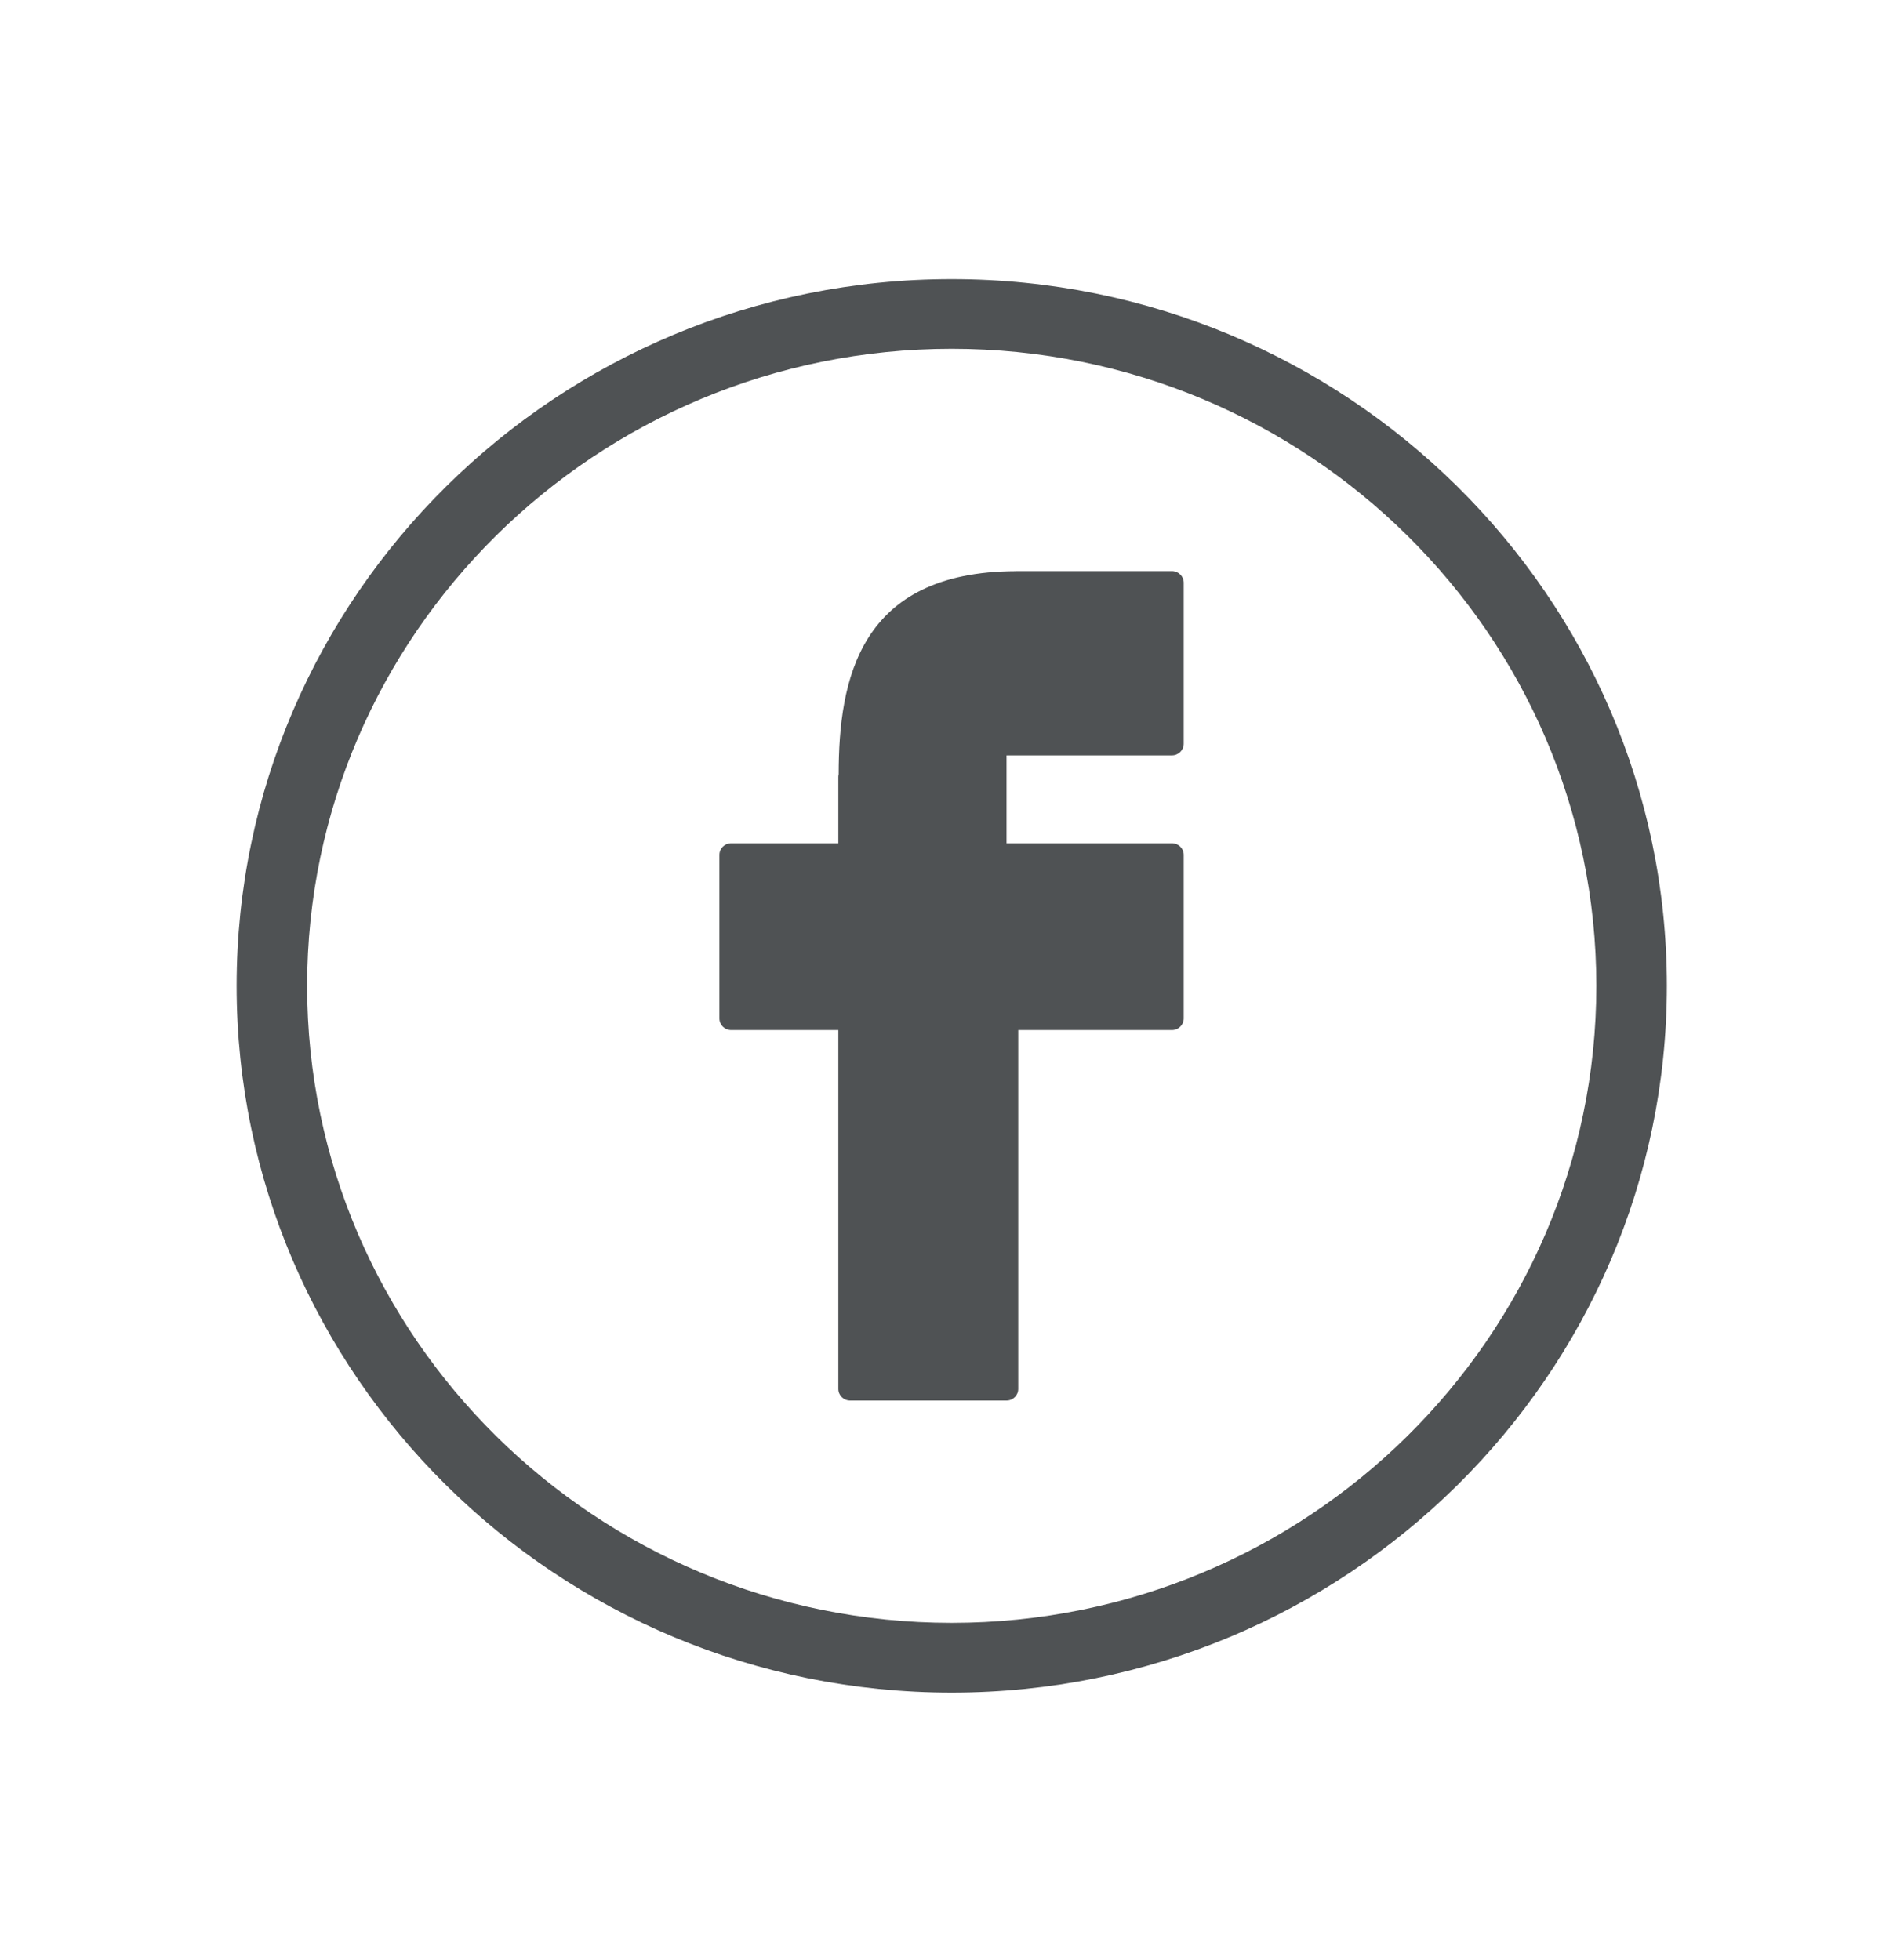
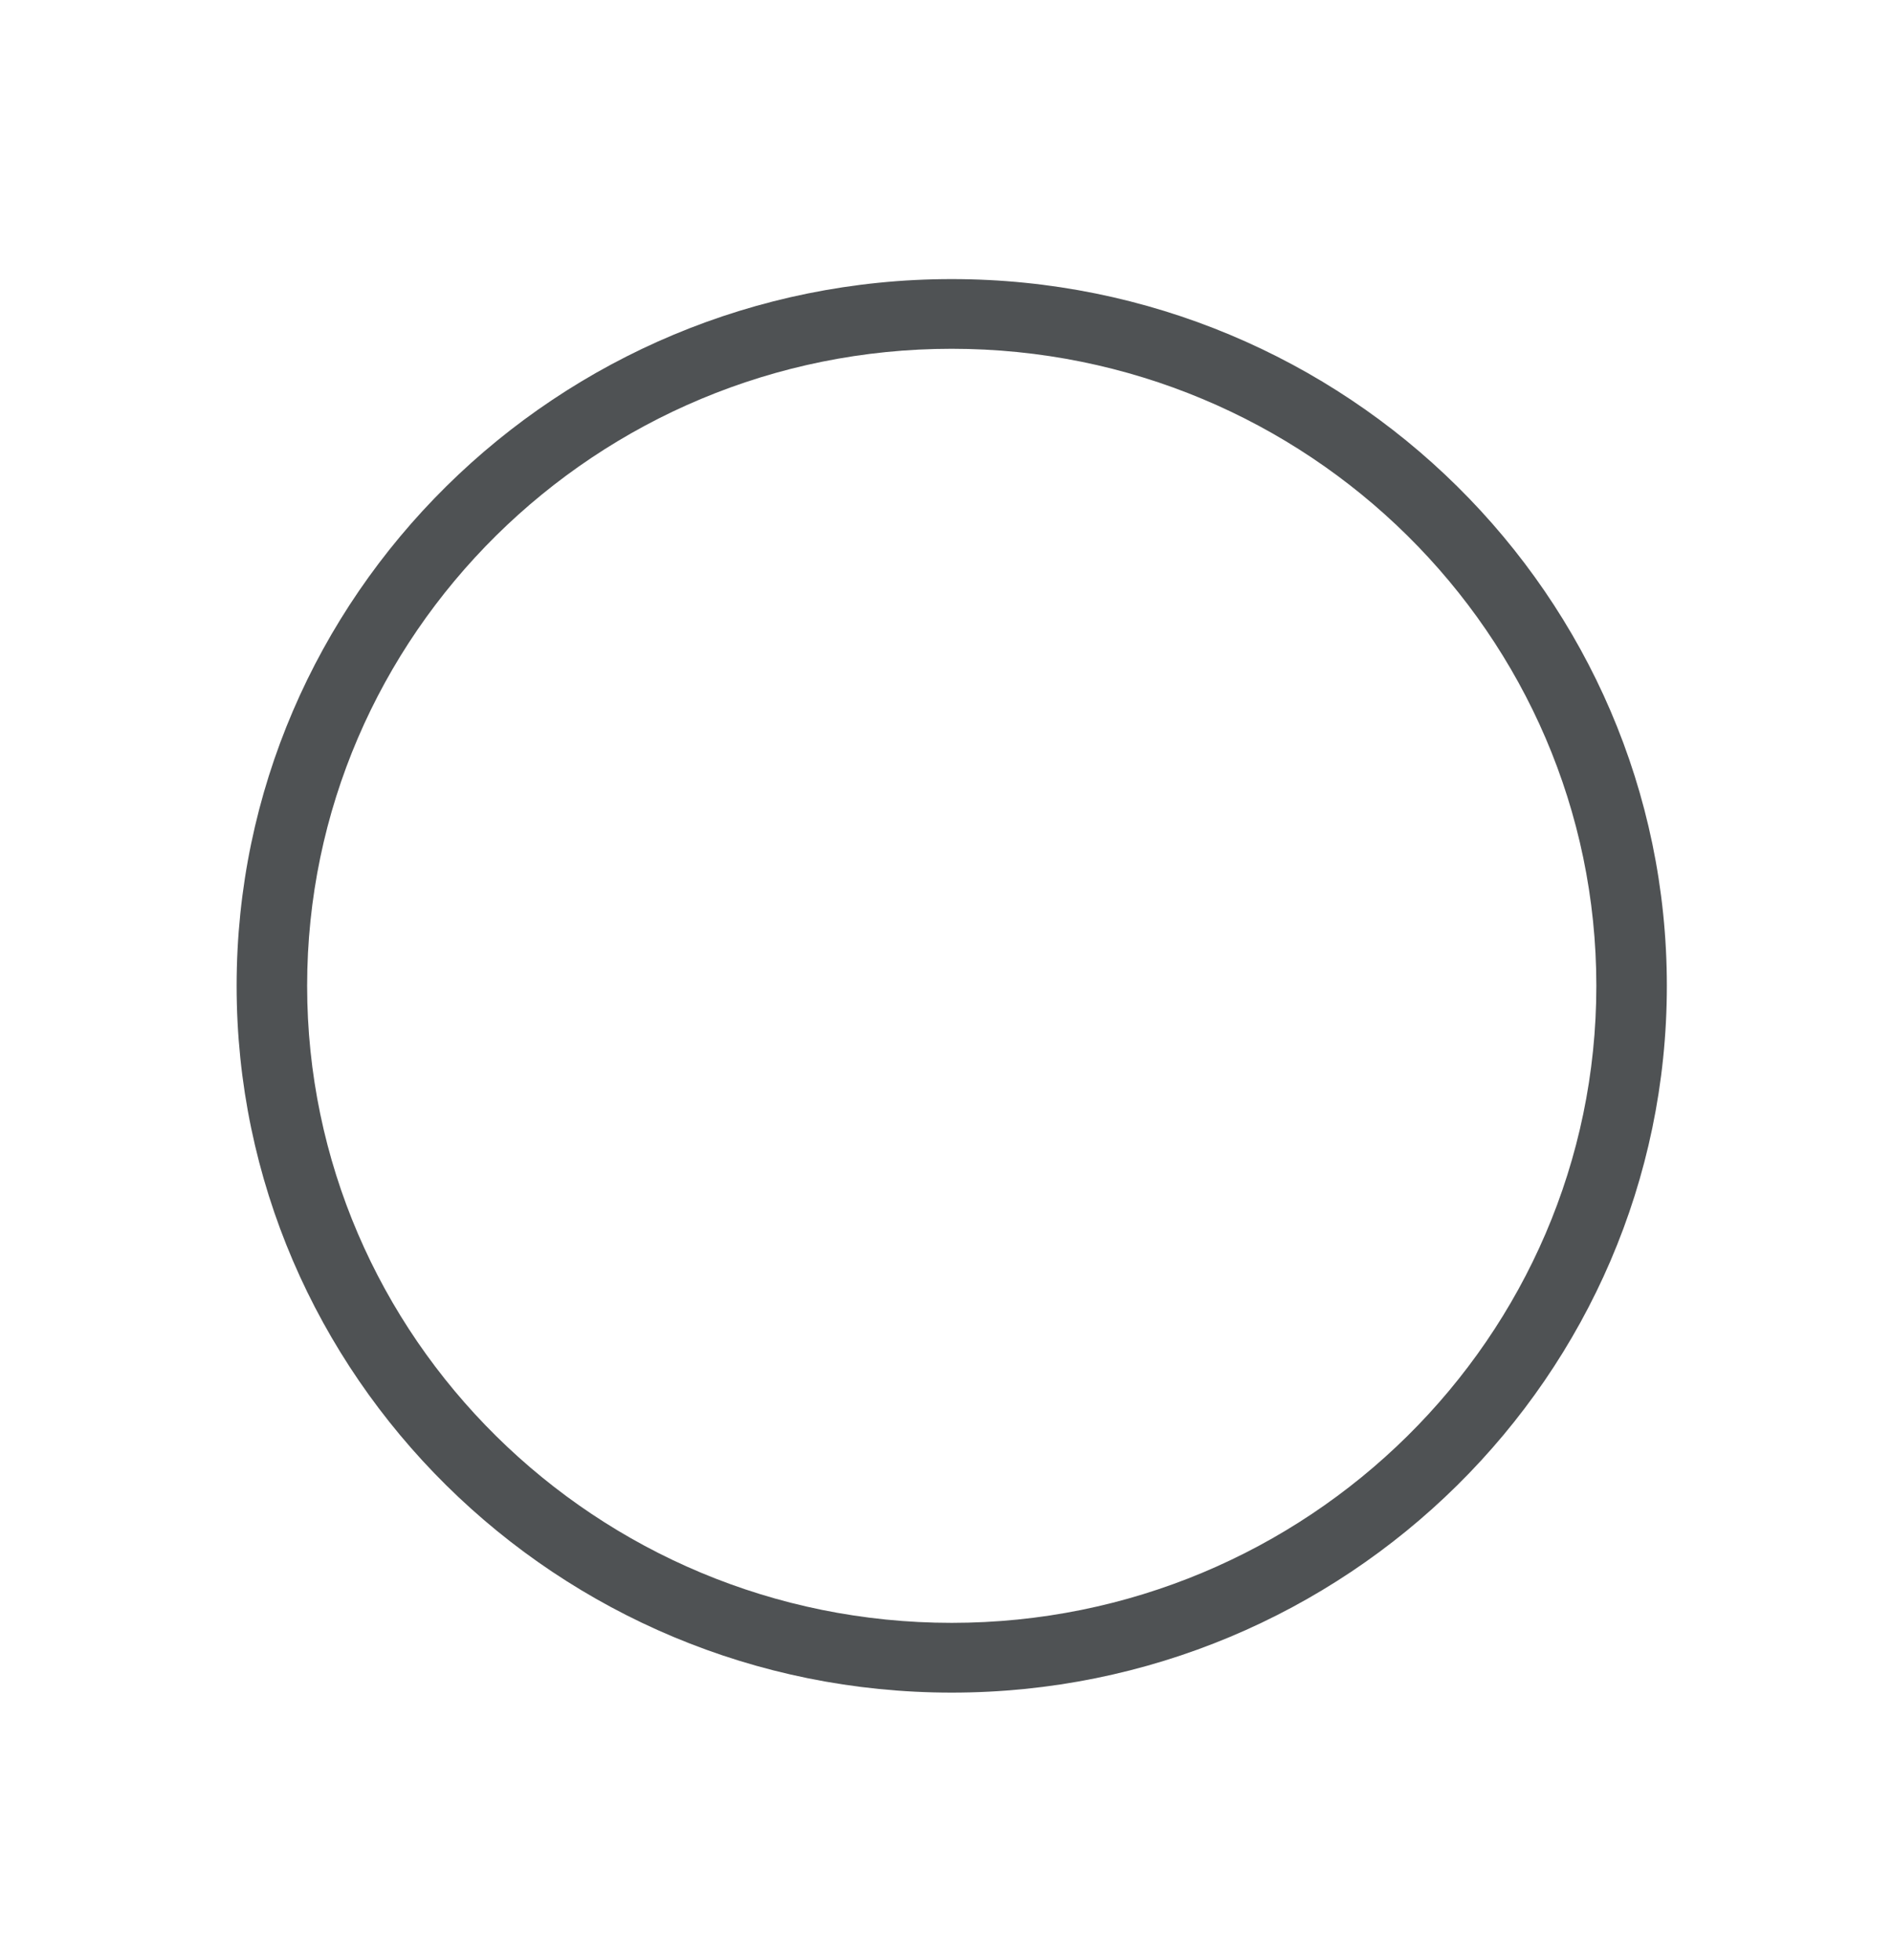
<svg xmlns="http://www.w3.org/2000/svg" width="28" height="29" viewBox="0 0 28 29" fill="none">
  <path d="M14.077 4.129C8.245 4.129 3.5 8.819 3.5 14.585C3.5 20.35 8.245 25.041 14.077 25.041C19.91 25.041 24.655 20.35 24.655 14.585C24.655 8.819 19.91 4.129 14.077 4.129ZM14.077 24.009C8.82 24.009 4.543 19.782 4.543 14.585C4.543 9.388 8.82 5.16 14.077 5.16C19.335 5.16 23.612 9.388 23.612 14.585C23.612 19.782 19.335 24.009 14.077 24.009Z" fill="#4F5254" />
-   <path d="M17.335 8.449H15.041C15.035 8.449 15.03 8.45 15.025 8.45C12.709 8.457 12.406 10.056 12.405 11.454C12.402 11.467 12.4 11.48 12.4 11.494V12.475H10.815C10.719 12.475 10.641 12.552 10.641 12.647V15.067C10.641 15.162 10.719 15.239 10.815 15.239H12.4V20.548C12.4 20.643 12.478 20.72 12.574 20.72H14.888C14.984 20.72 15.061 20.643 15.061 20.548V15.239H17.335C17.431 15.239 17.509 15.162 17.509 15.067V12.647C17.509 12.552 17.431 12.475 17.335 12.475H14.888V11.175H17.335C17.431 11.175 17.509 11.098 17.509 11.003V8.621C17.509 8.526 17.431 8.449 17.335 8.449Z" fill="#4F5254" />
</svg>